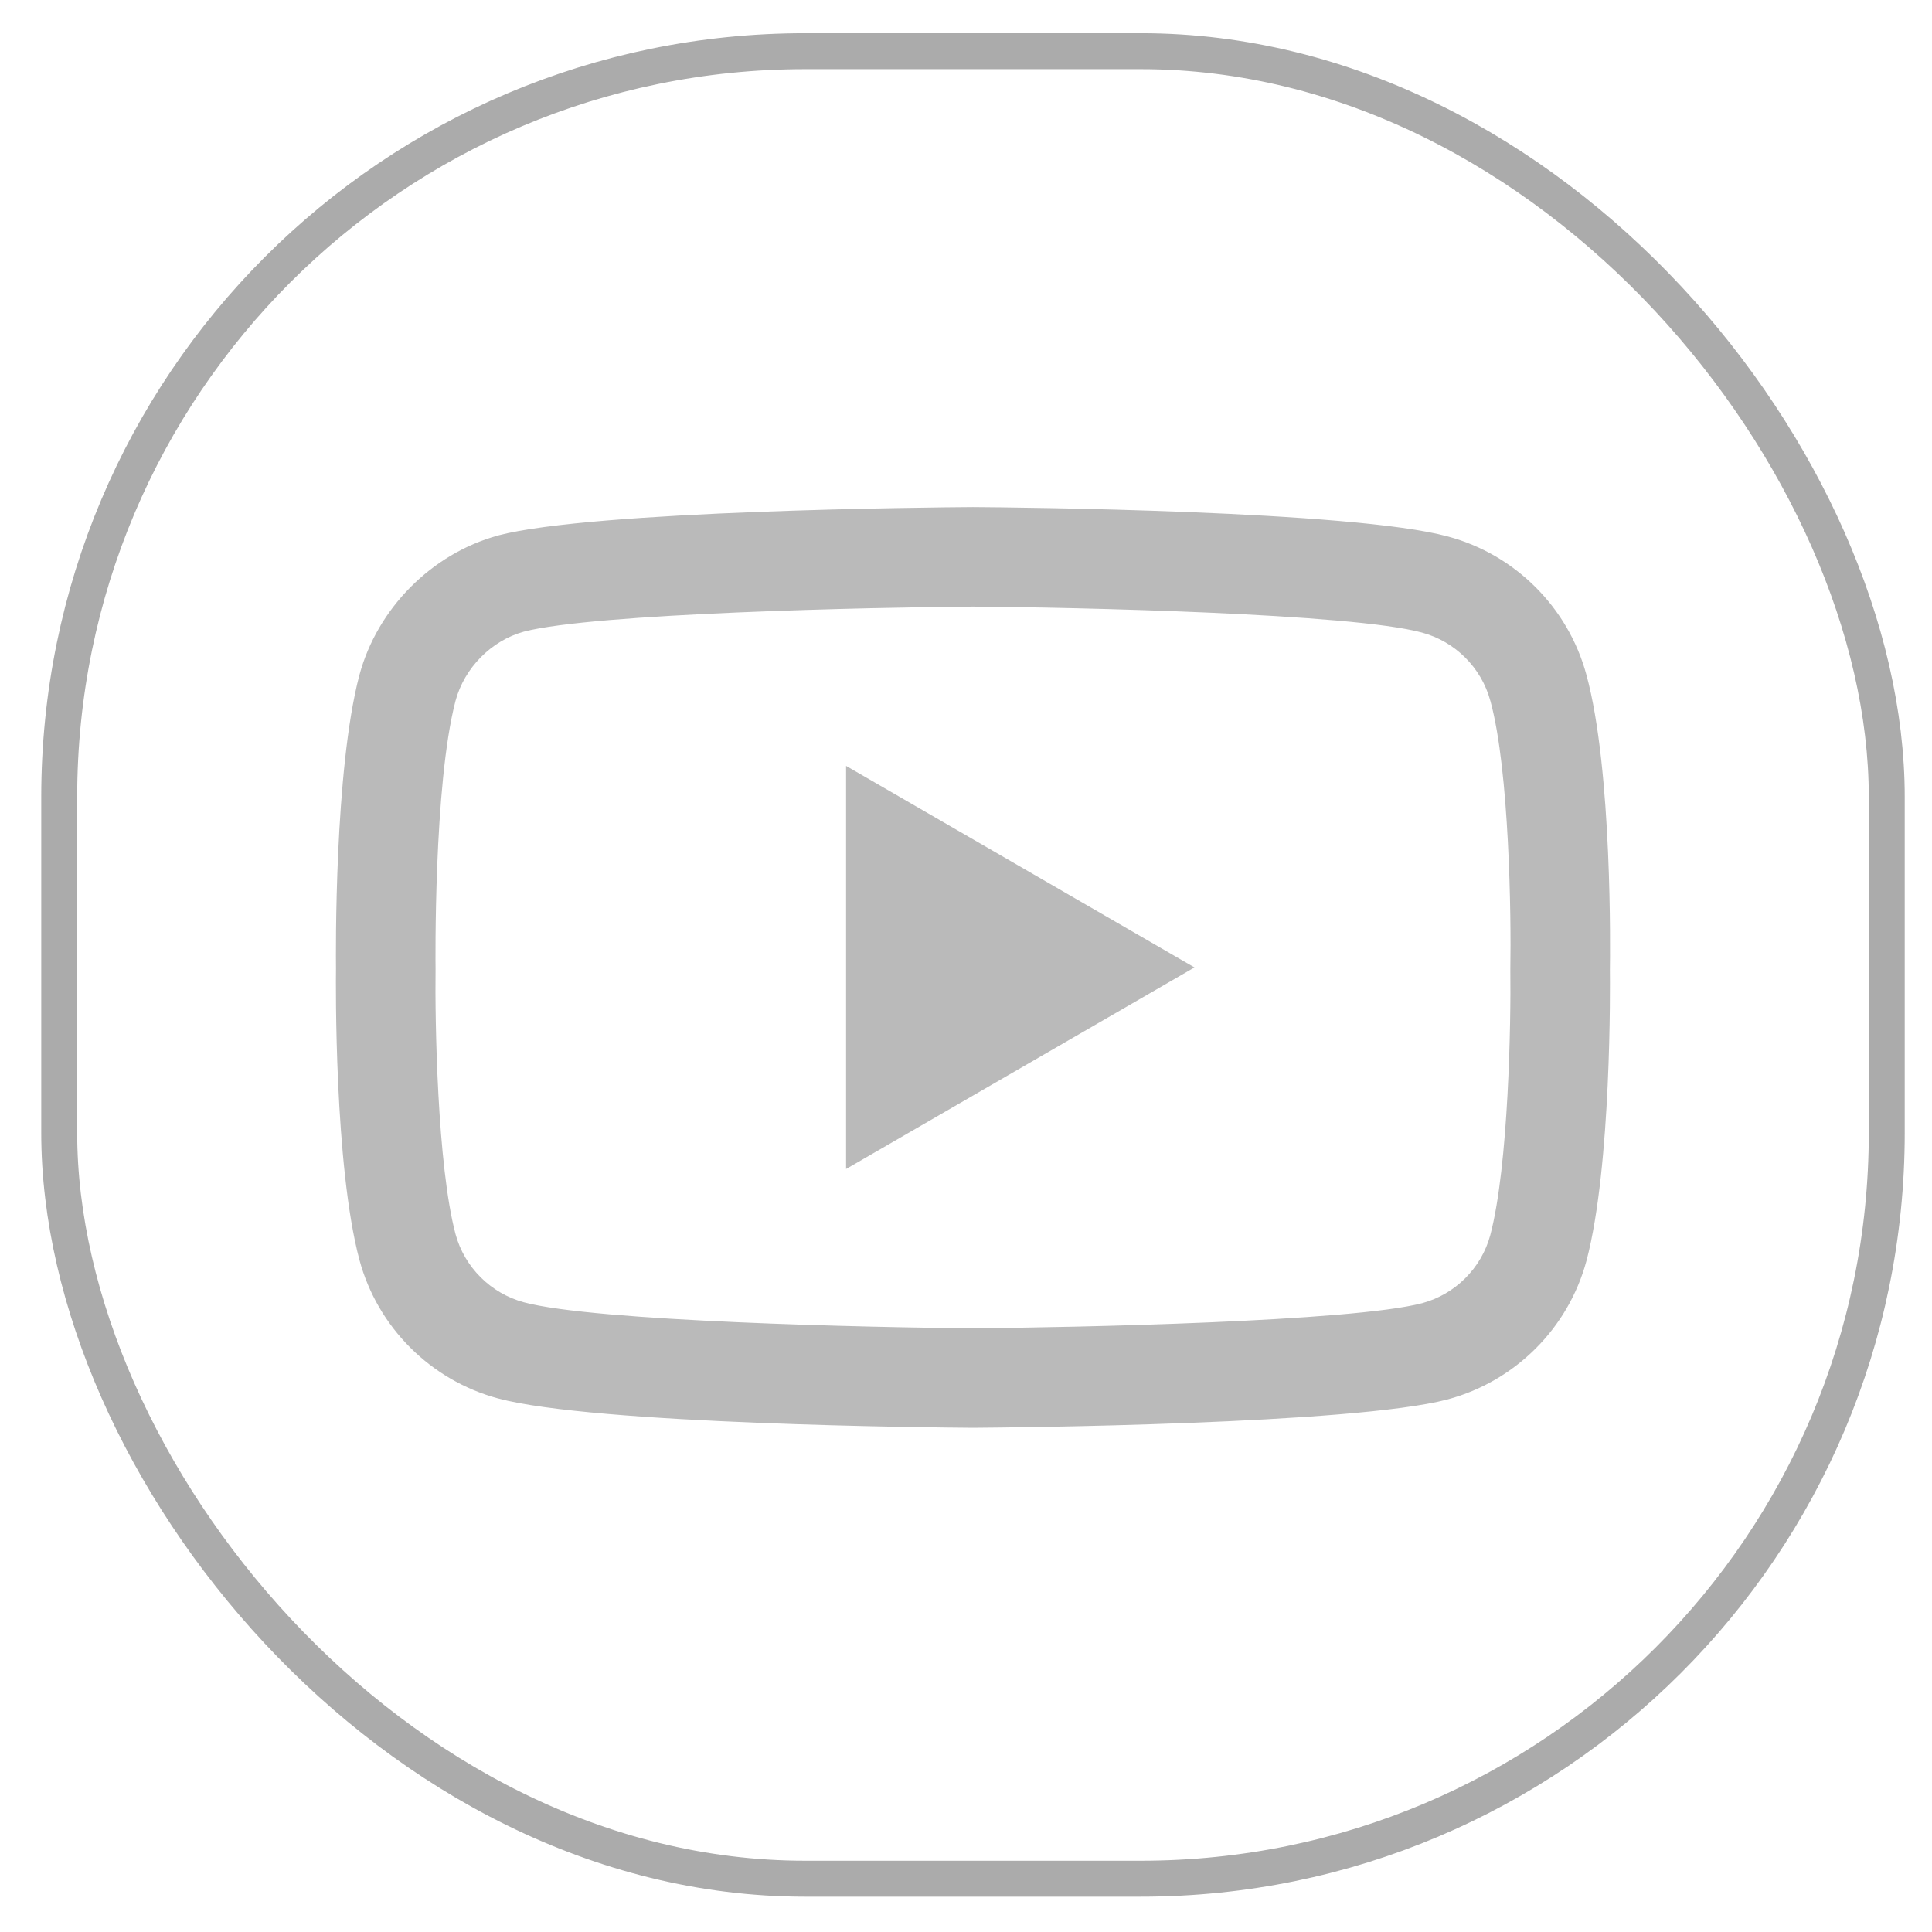
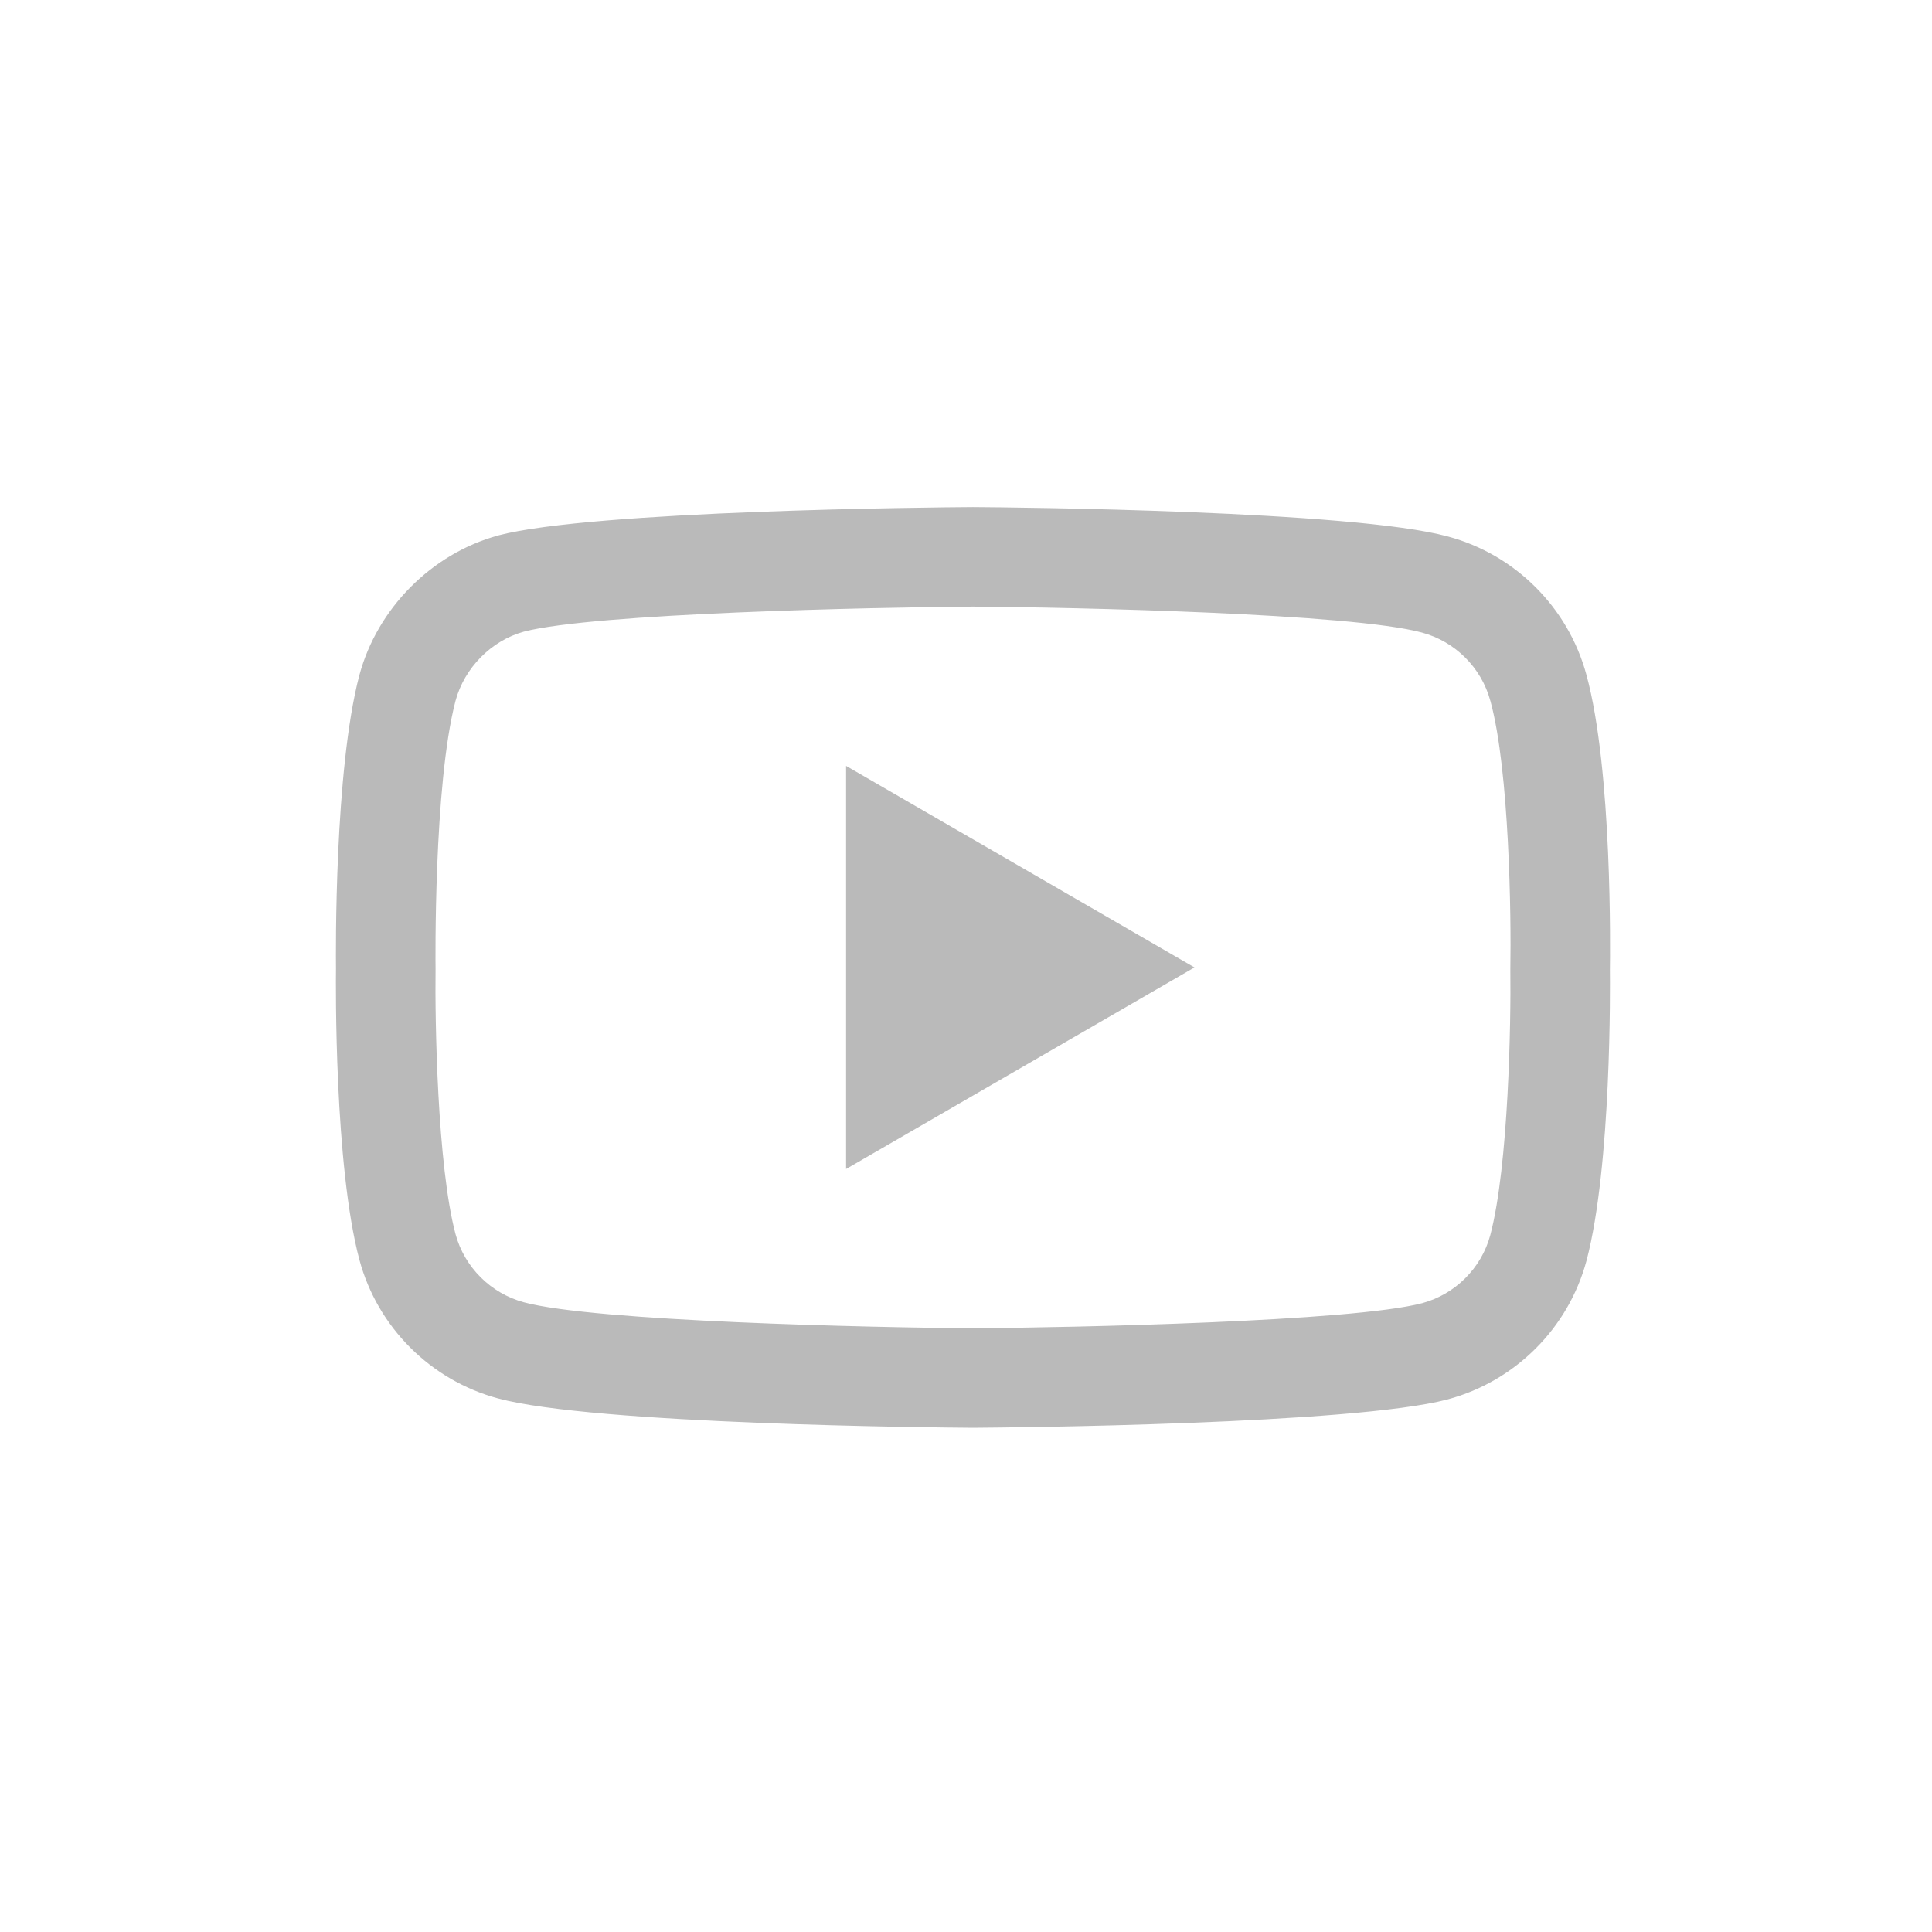
<svg xmlns="http://www.w3.org/2000/svg" width="43" height="43" viewBox="0 0 43 43" fill="none">
-   <rect x="1.318" y="1.139" width="40.675" height="40.675" rx="16.6" stroke="#9A9A9A" stroke-opacity="0.83" stroke-width="0.8" />
  <g clip-path="url(#clip0_298_697)">
    <path d="M21.654 31.778C21.652 31.778 21.649 31.778 21.647 31.778C20.791 31.772 13.227 31.703 11.083 31.124C9.586 30.721 8.403 29.54 8 28.042C7.439 25.937 7.474 21.883 7.478 21.56C7.475 21.237 7.439 17.151 7.998 15.028C7.998 15.026 7.999 15.024 8 15.022C8.399 13.541 9.608 12.323 11.08 11.92C11.083 11.918 11.087 11.918 11.091 11.916C13.21 11.36 20.789 11.291 21.647 11.286H21.662C22.52 11.291 30.105 11.361 32.228 11.941C33.722 12.342 34.904 13.522 35.308 15.018C35.89 17.142 35.836 21.238 35.831 21.584C35.835 21.924 35.868 25.941 35.311 28.057C35.311 28.059 35.31 28.061 35.309 28.063C34.906 29.561 33.723 30.742 32.224 31.145C32.222 31.146 32.22 31.147 32.218 31.147C30.099 31.704 22.519 31.772 21.662 31.778C21.66 31.778 21.657 31.778 21.654 31.778ZM10.139 15.596C9.647 17.47 9.693 21.504 9.694 21.545V21.574C9.679 22.693 9.731 25.934 10.139 27.469C10.338 28.203 10.921 28.786 11.66 28.985C13.242 29.412 19.403 29.547 21.654 29.563C23.912 29.547 30.082 29.416 31.652 29.005C32.389 28.806 32.97 28.226 33.169 27.49C33.579 25.933 33.63 22.708 33.615 21.596C33.615 21.584 33.615 21.573 33.615 21.561C33.636 20.428 33.596 17.15 33.172 15.603C33.171 15.601 33.171 15.6 33.17 15.598C32.971 14.86 32.388 14.278 31.649 14.079C30.083 13.651 23.912 13.517 21.654 13.501C19.398 13.517 13.234 13.648 11.66 14.058C10.934 14.259 10.338 14.862 10.139 15.596ZM18.831 26.018V17.046L26.585 21.532L18.831 26.018Z" fill="#BABABA" />
  </g>
  <defs>
    <clipPath id="clip0_298_697">
      <rect width="28.358" height="28.358" fill="white" transform="translate(7.477 7.298)" />
    </clipPath>
  </defs>
</svg>